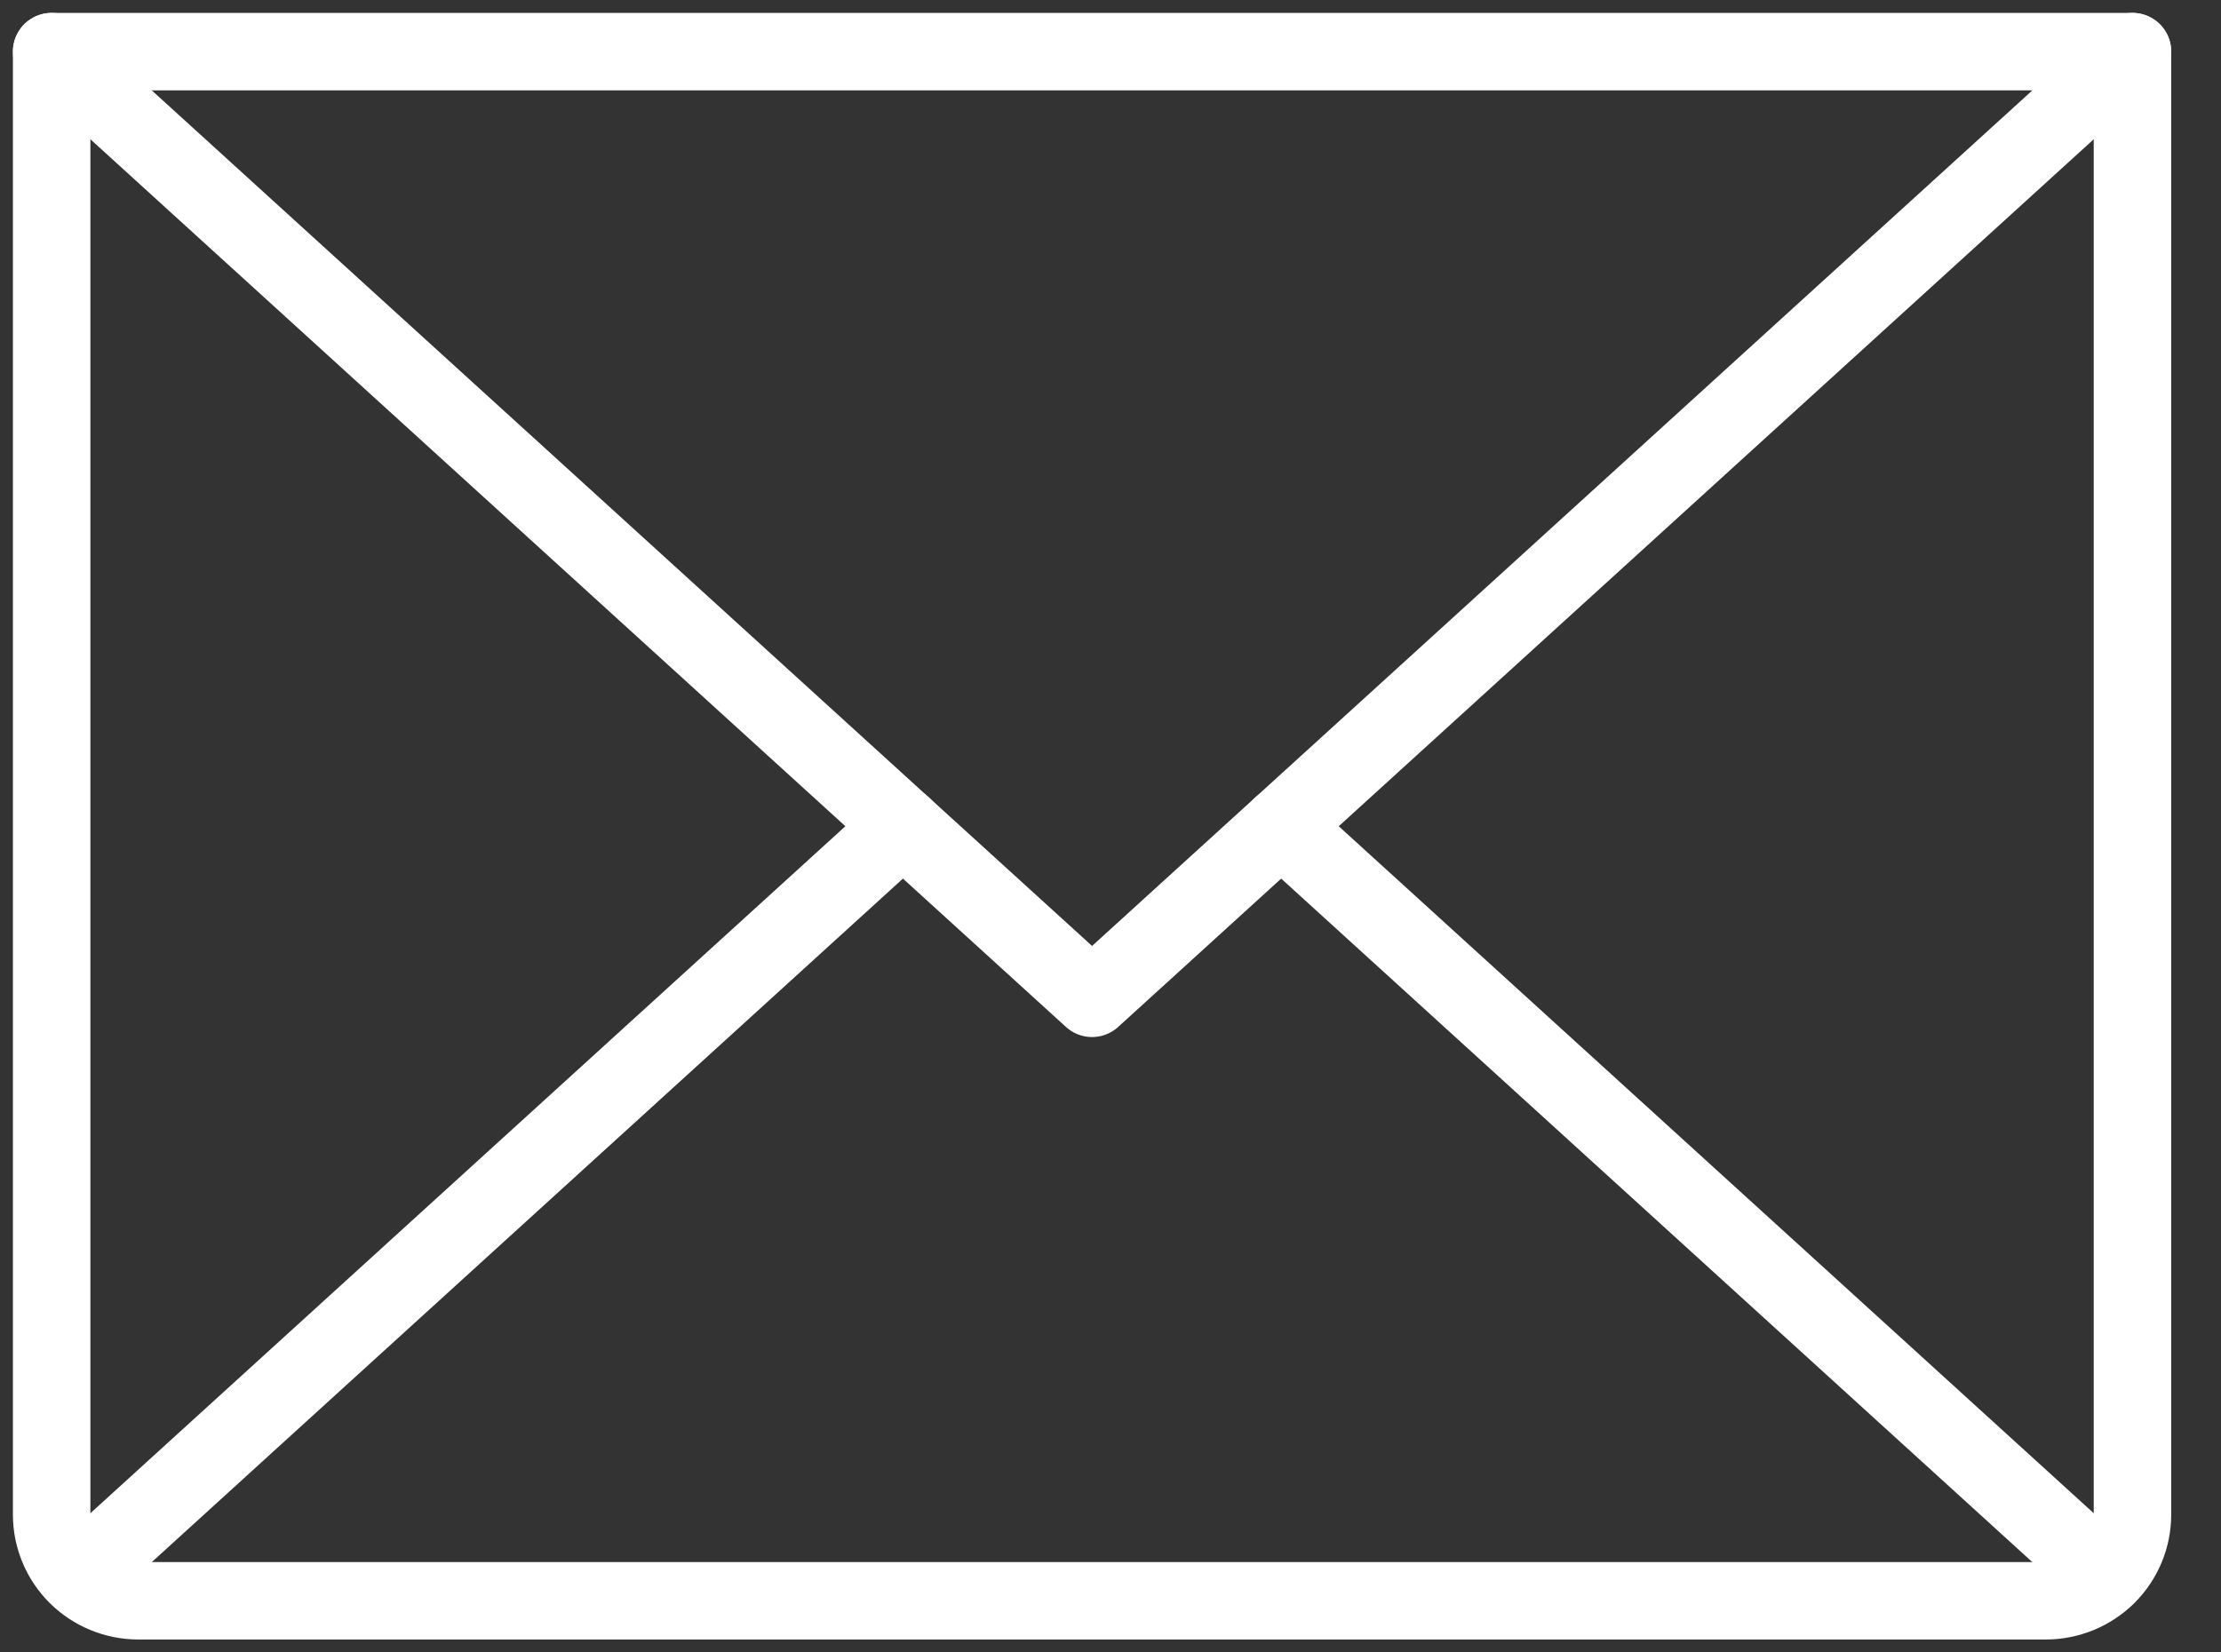
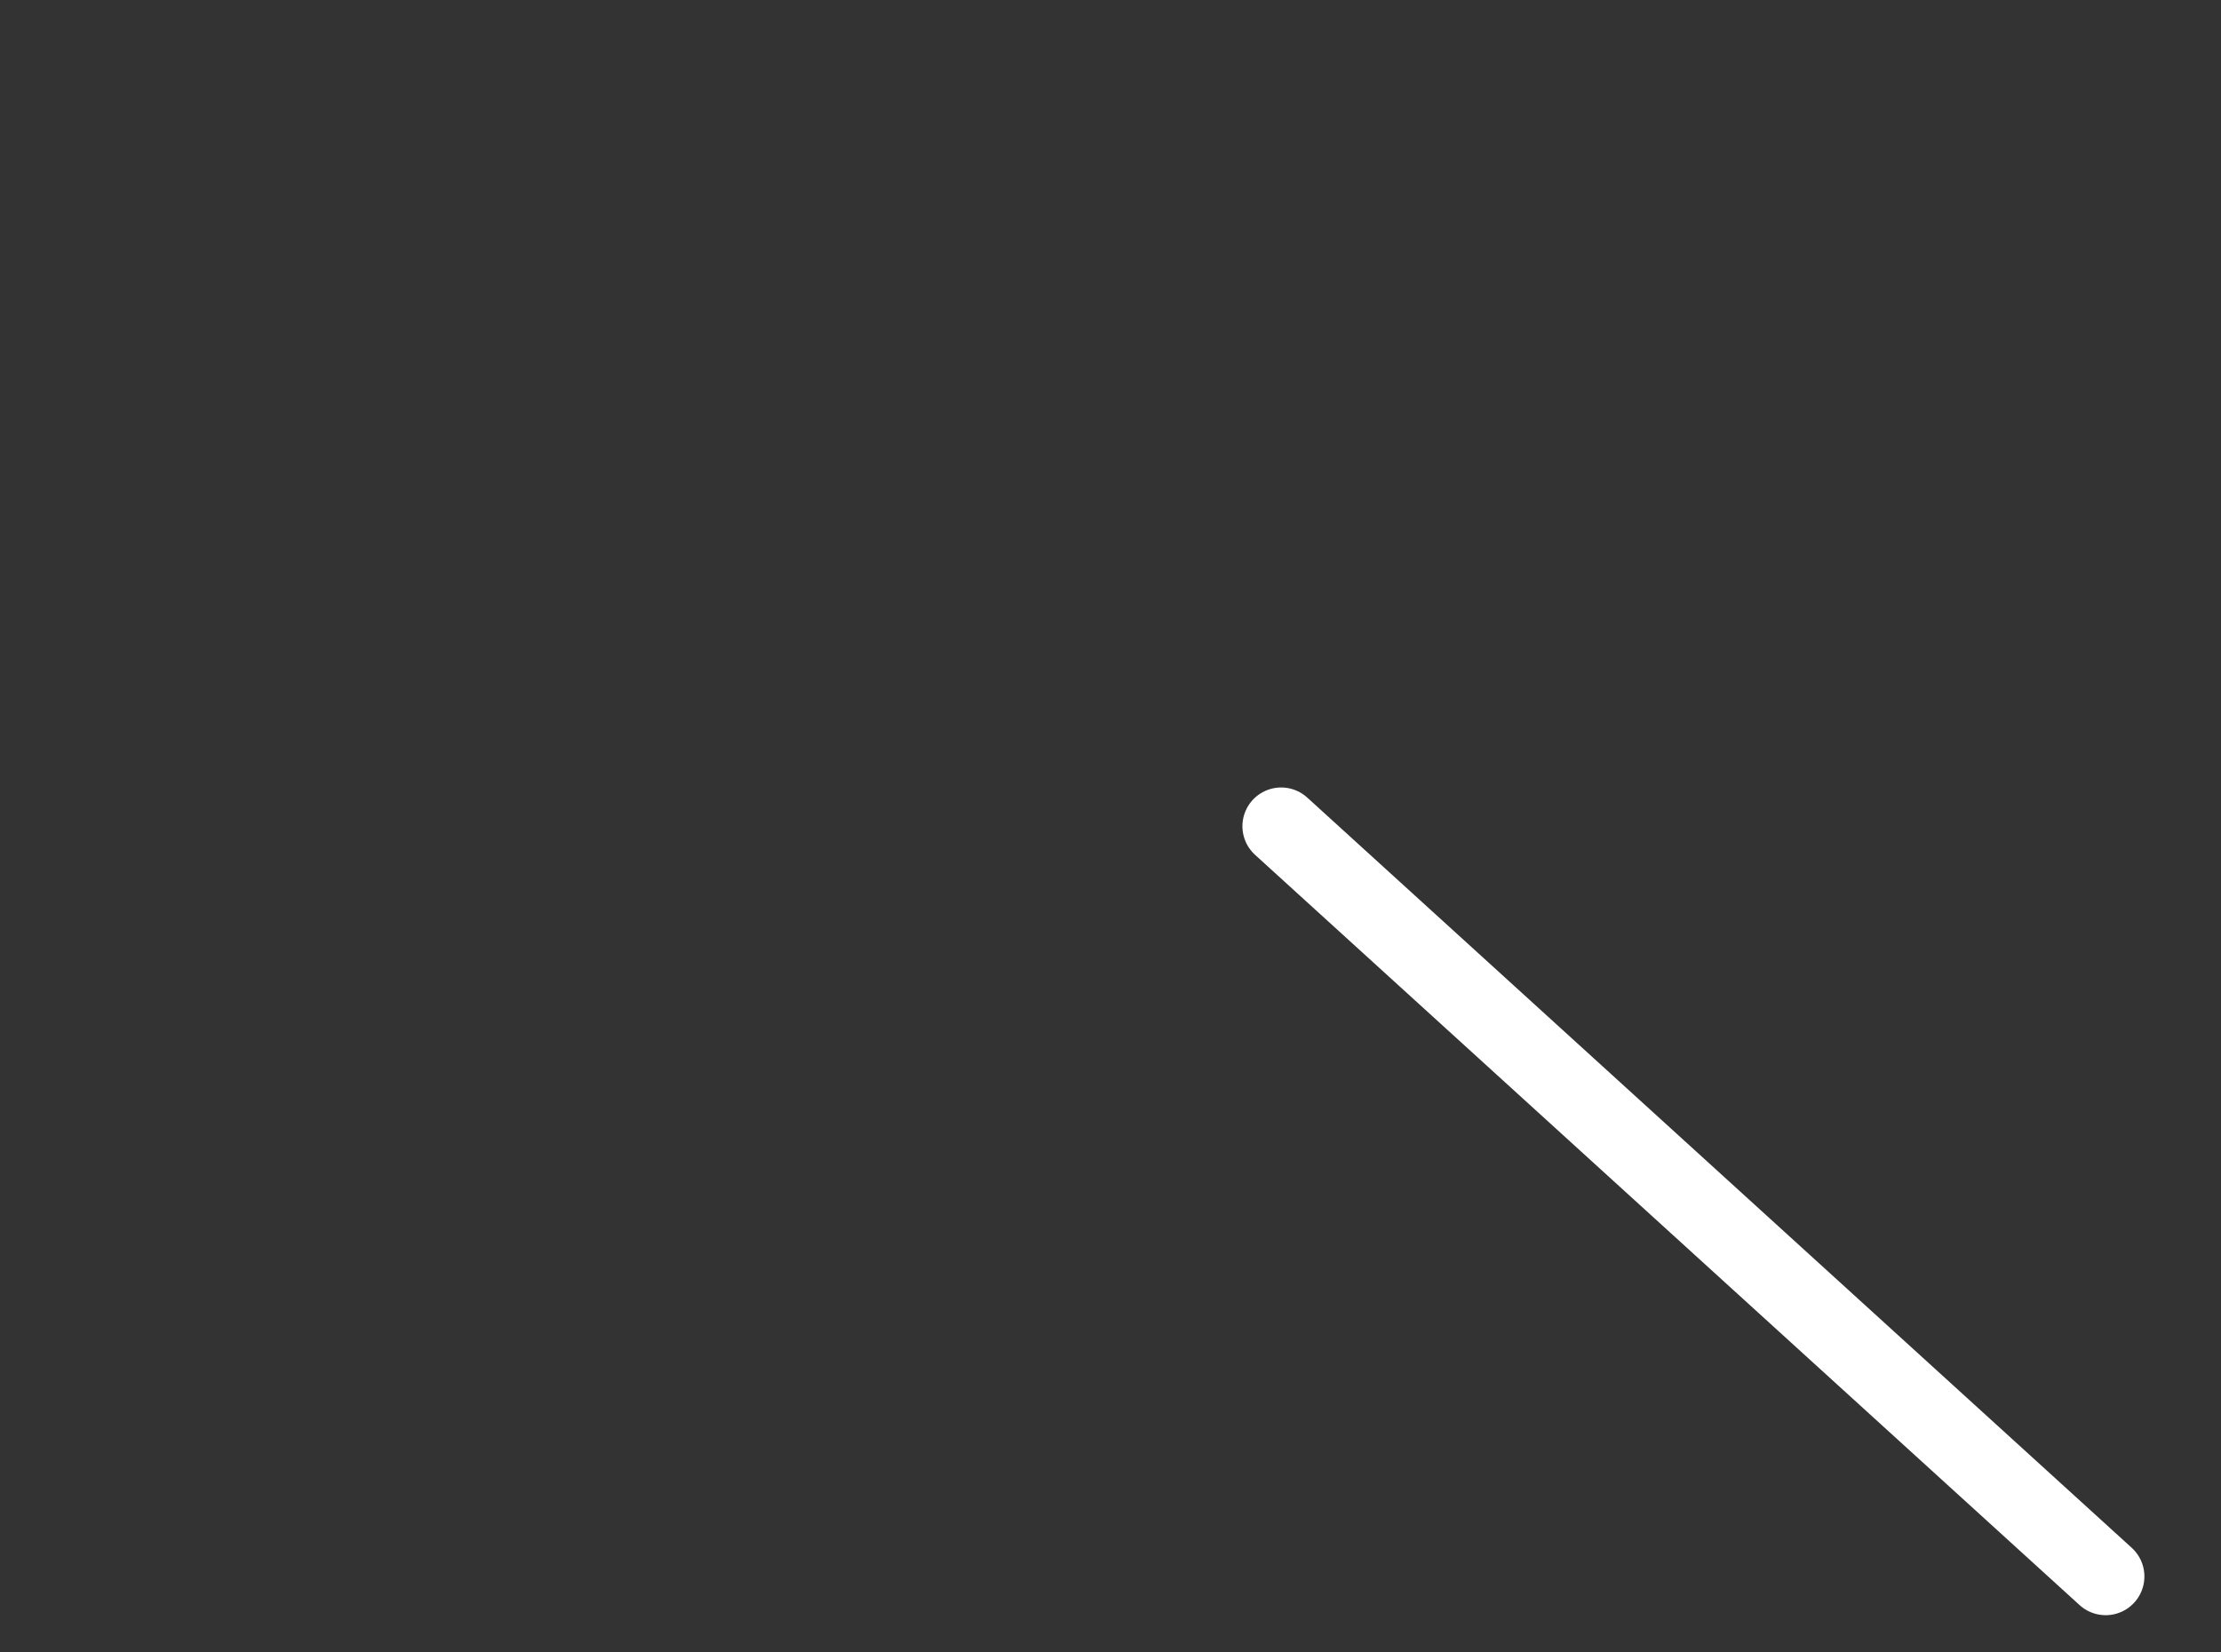
<svg xmlns="http://www.w3.org/2000/svg" width="43" height="32" viewBox="0 0 43 32" fill="none">
  <rect x="0" y="0" width="43" height="32" fill="#333333" stroke="none" />
-   <path d="M41.286 1L21.143 19.333L1 1" stroke="white" stroke-width="1.5" stroke-linecap="round" stroke-linejoin="round" />
-   <path d="M1 1H41.286V29.333C41.286 29.775 41.109 30.199 40.794 30.512C40.479 30.824 40.052 31 39.607 31H2.679C2.233 31 1.806 30.824 1.492 30.512C1.177 30.199 1 29.775 1 29.333V1Z" stroke="white" stroke-width="1.5" stroke-linecap="round" stroke-linejoin="round" />
-   <path d="M17.482 16L1.519 30.529" stroke="white" stroke-width="1.5" stroke-linecap="round" stroke-linejoin="round" />
  <path d="M40.767 30.529L24.804 16" stroke="white" stroke-width="1.5" stroke-linecap="round" stroke-linejoin="round" />
</svg>